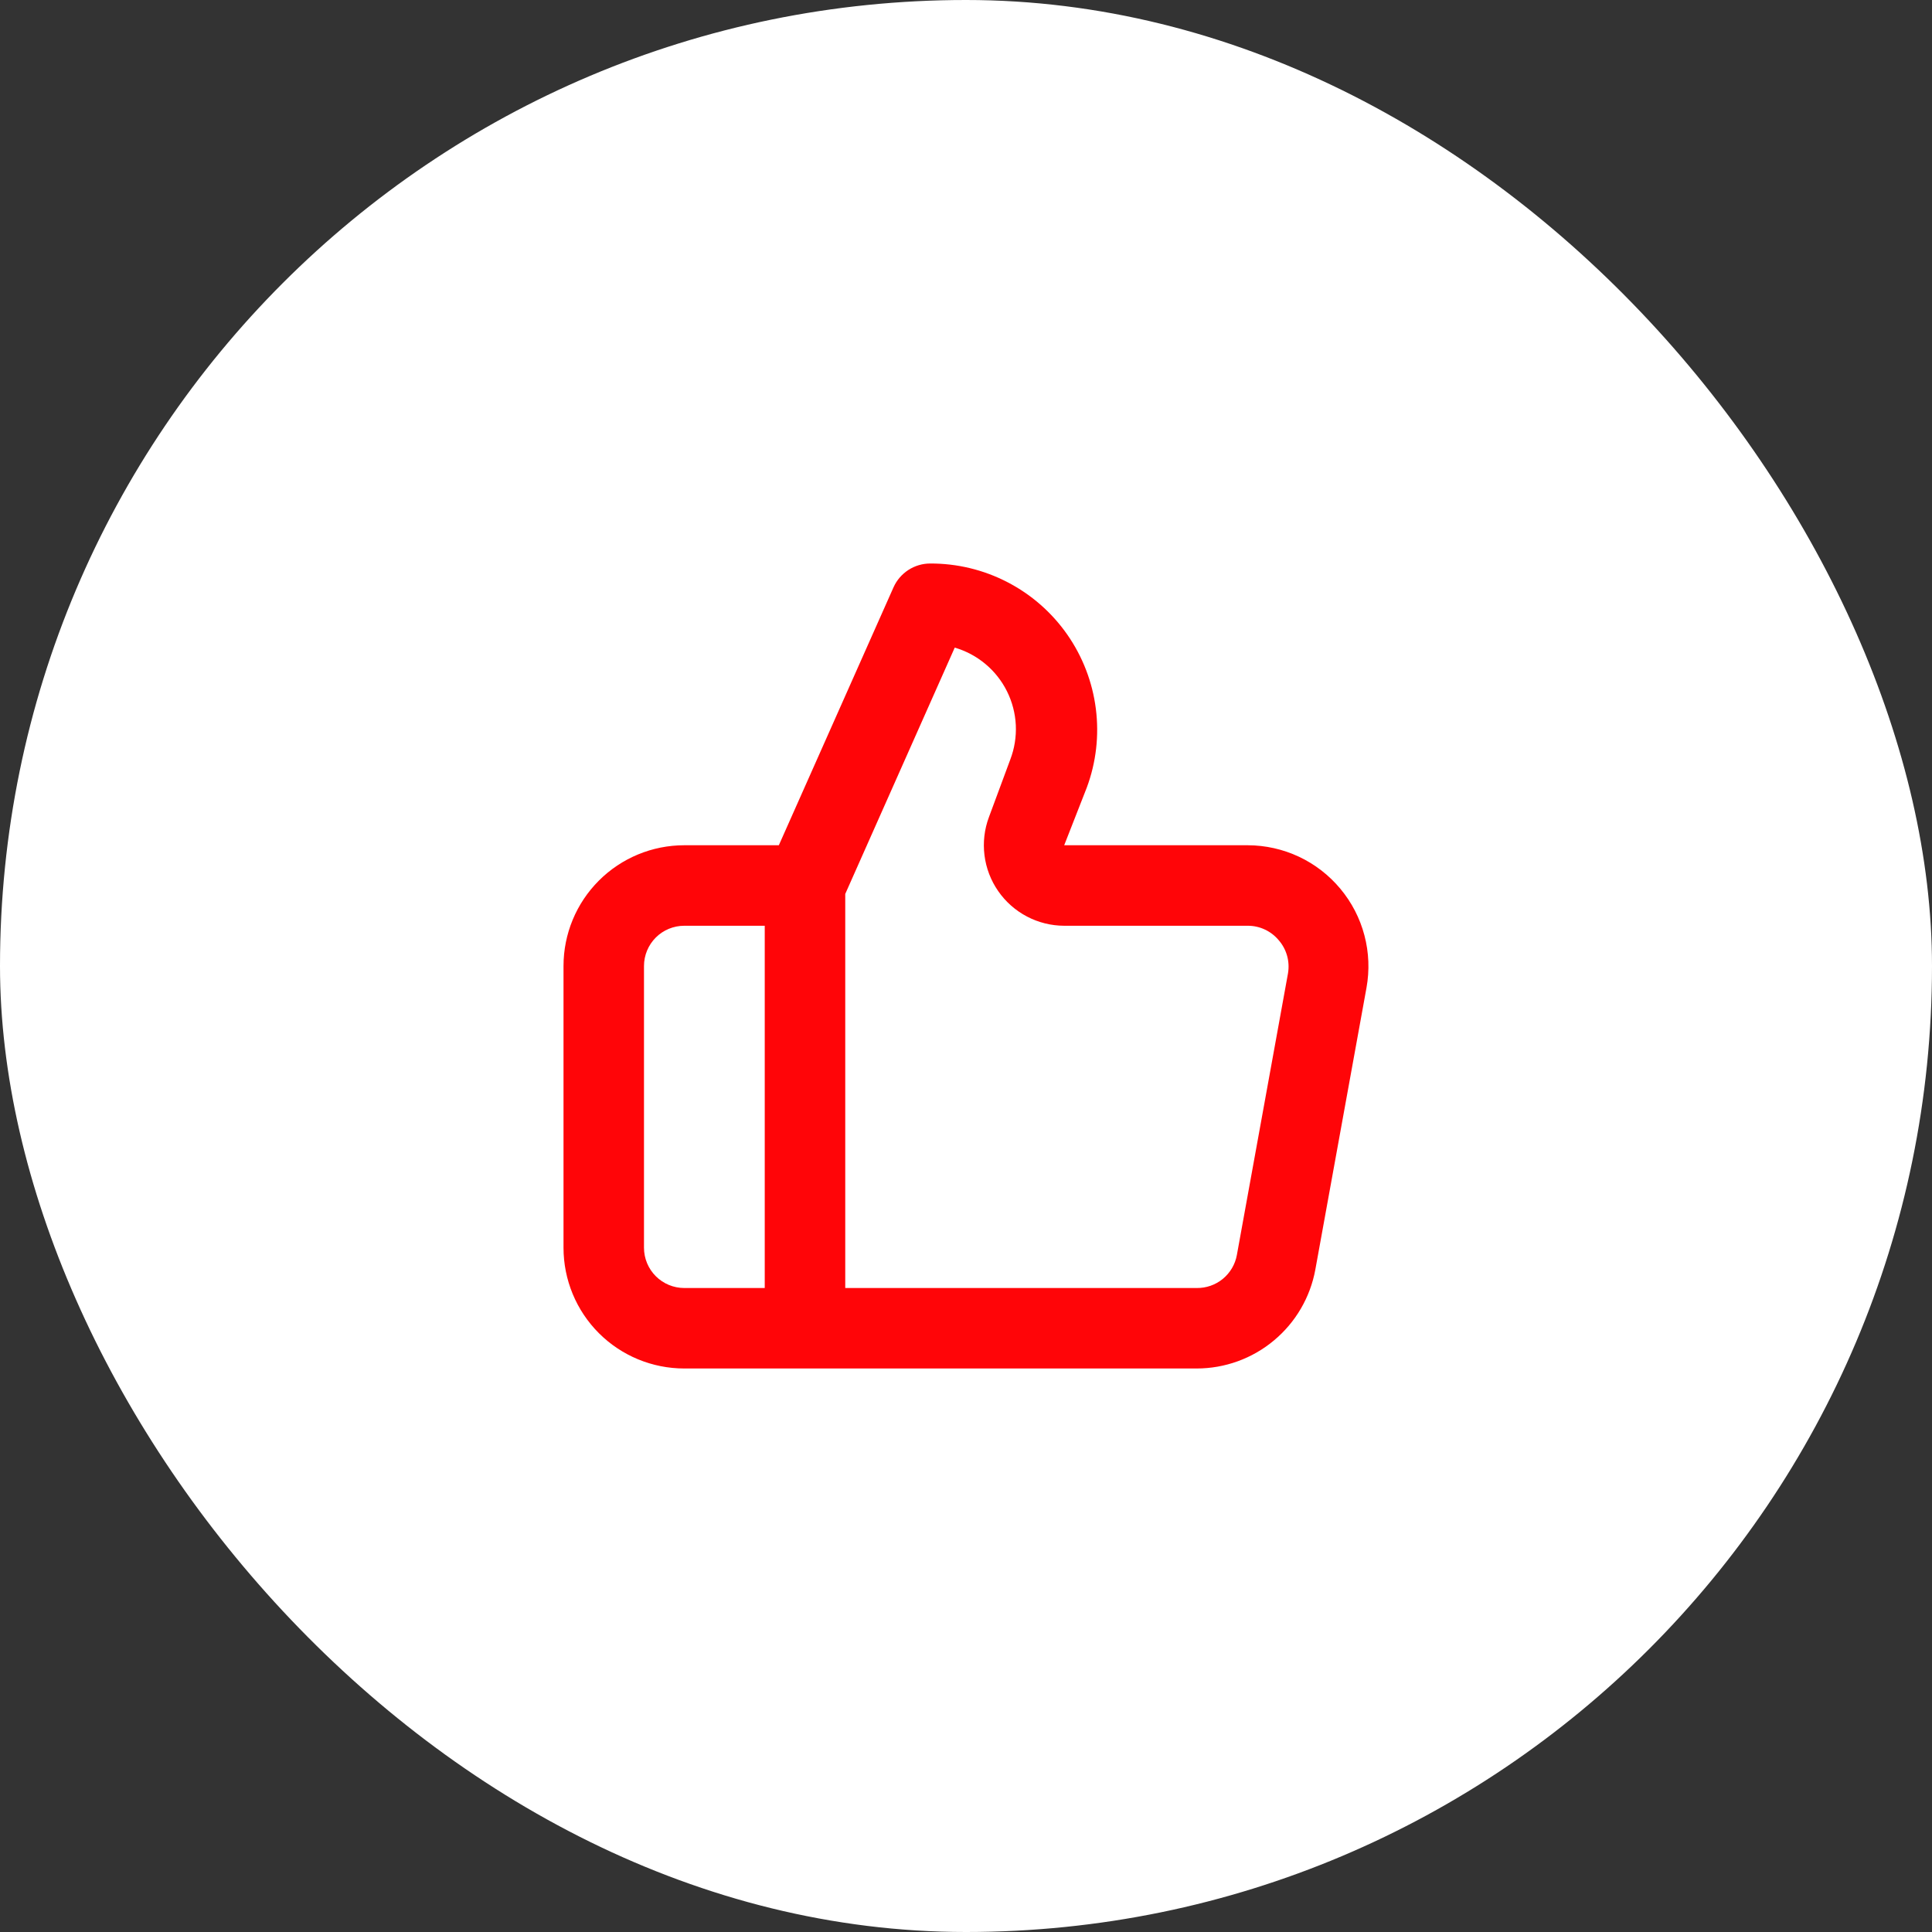
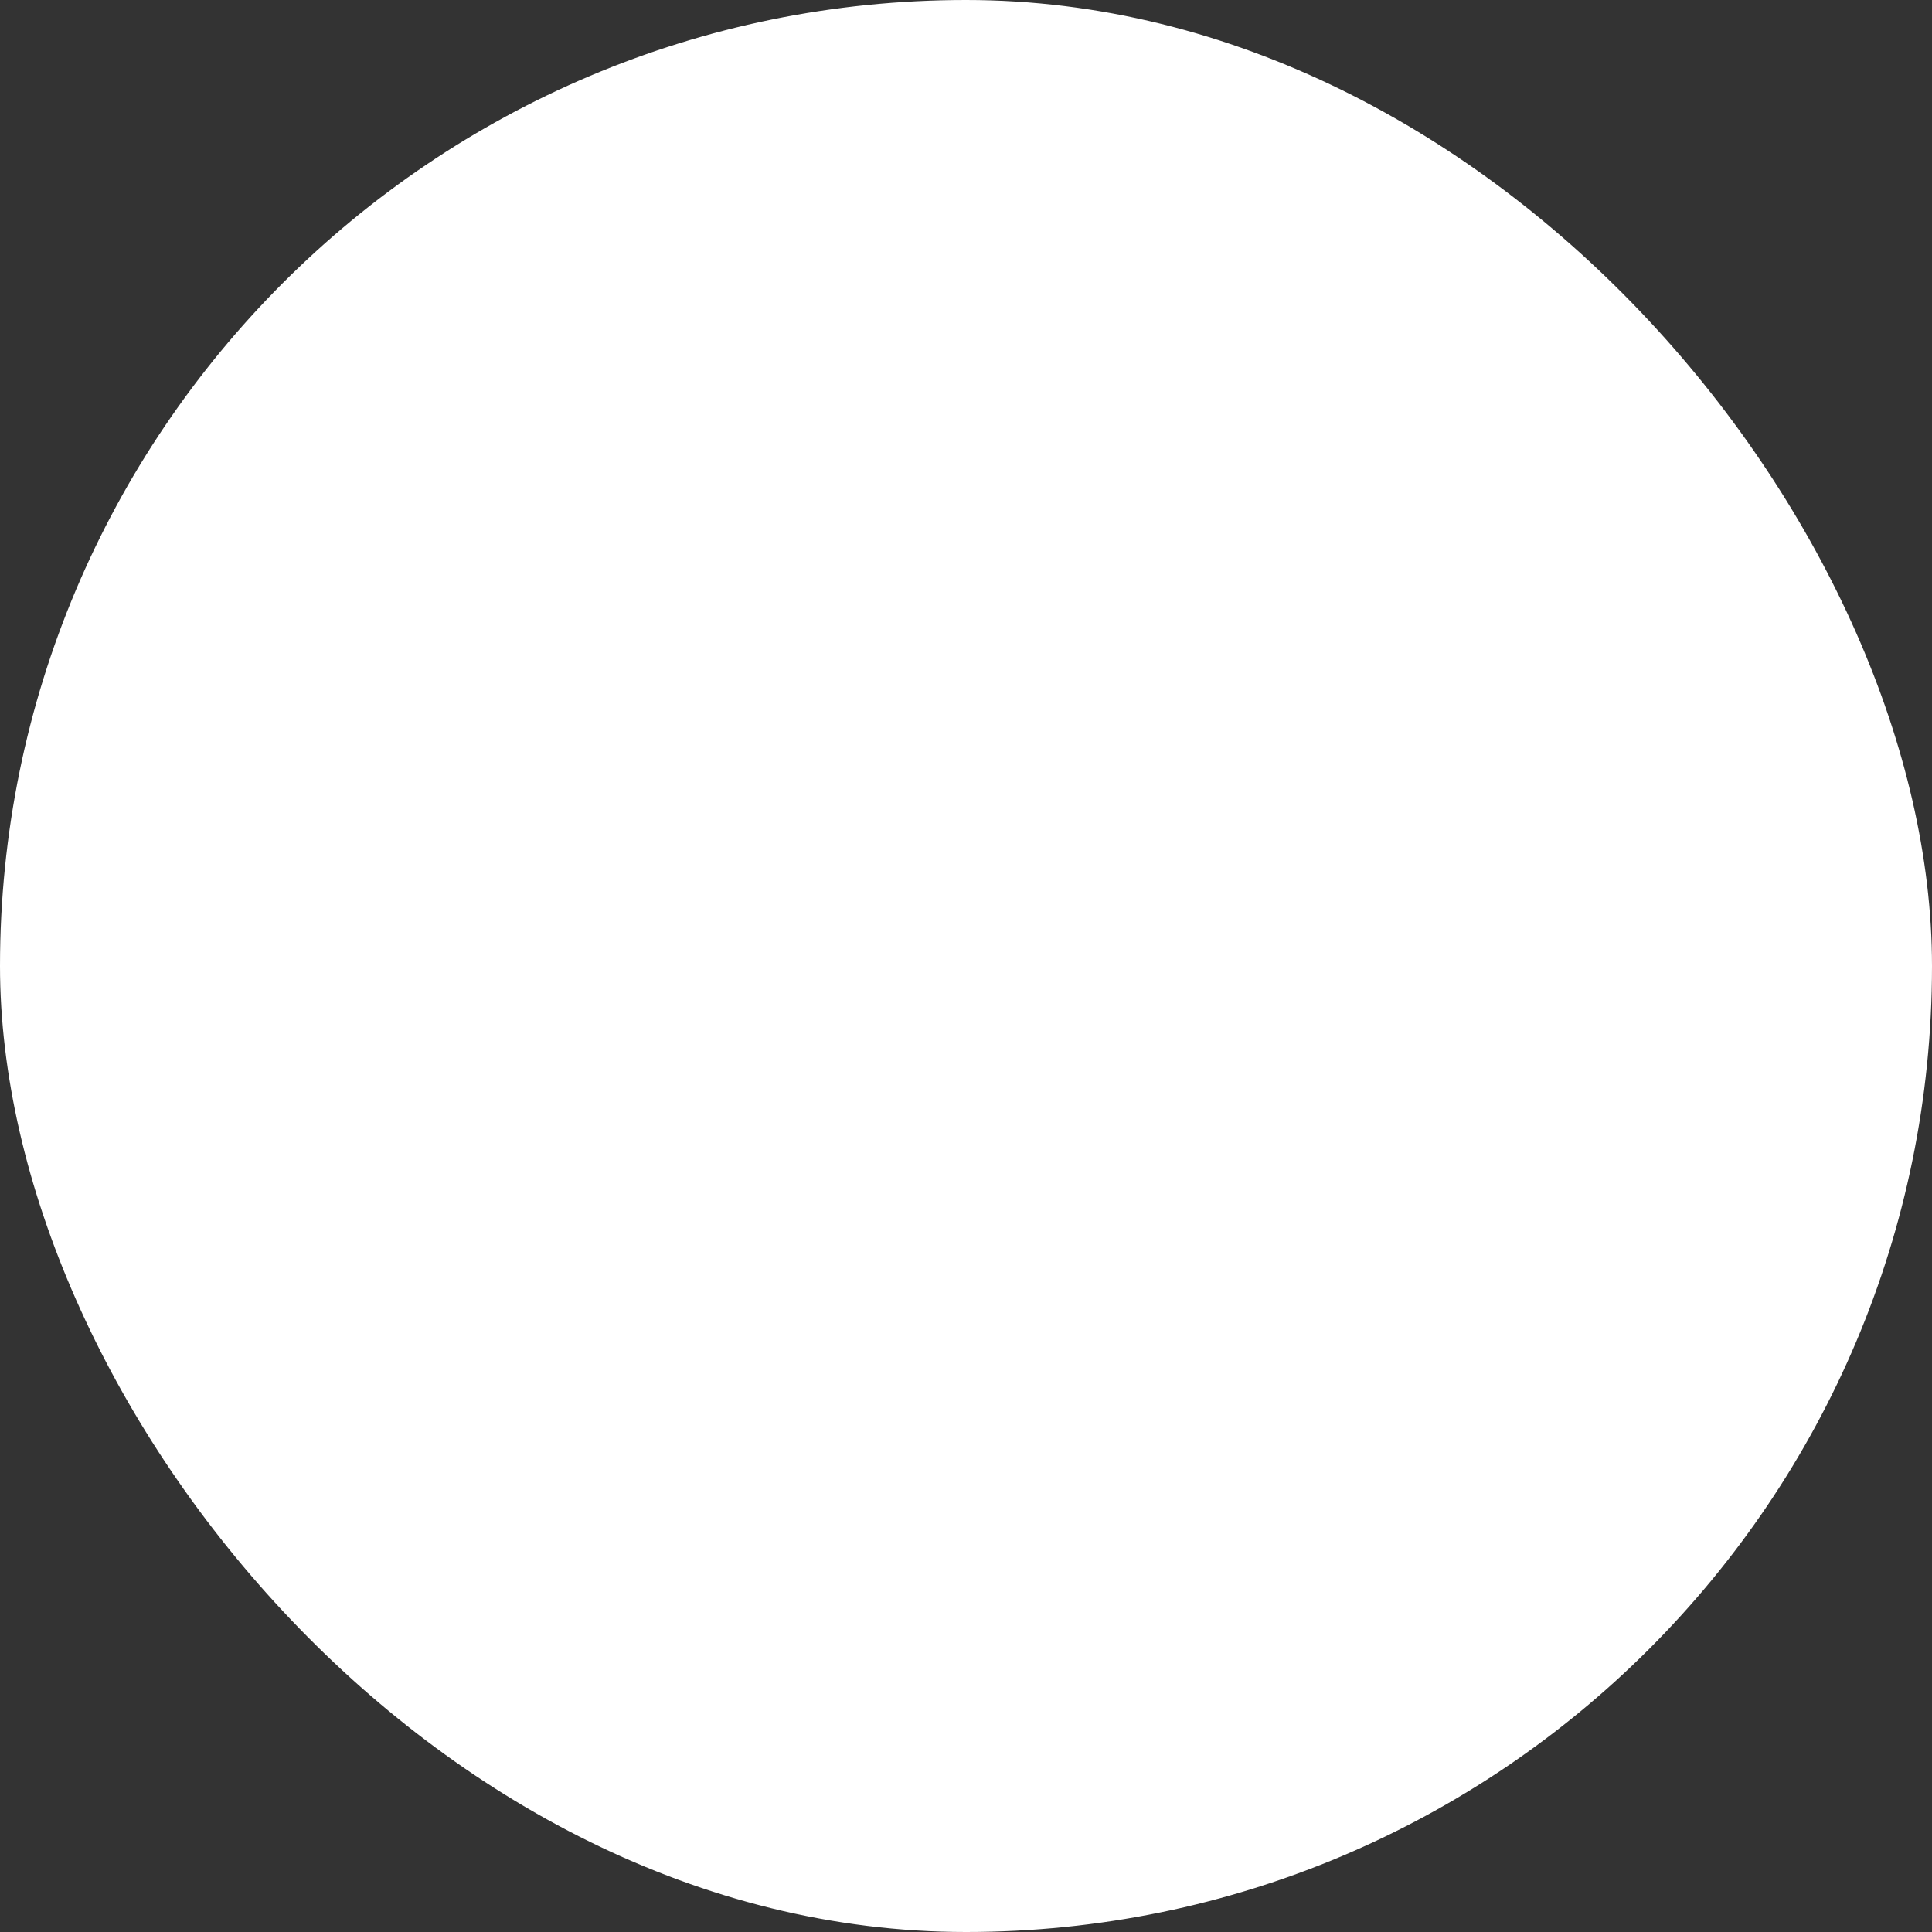
<svg xmlns="http://www.w3.org/2000/svg" width="64" height="64" viewBox="0 0 64 64" fill="none">
  <rect x="0" y="0" width="64" height="64" fill="#333333" stroke="none" />
  <rect width="64" height="64" rx="32" fill="white" />
-   <path d="M44.4 29.44C44.025 28.99 43.557 28.628 43.027 28.379C42.497 28.131 41.919 28.001 41.333 28H35.253L36 26.093C36.311 25.259 36.414 24.361 36.301 23.477C36.189 22.594 35.864 21.751 35.354 21.02C34.844 20.29 34.164 19.694 33.373 19.285C32.583 18.875 31.704 18.663 30.813 18.667C30.557 18.667 30.306 18.742 30.091 18.881C29.876 19.021 29.705 19.219 29.6 19.453L25.8 28H22.667C21.606 28 20.588 28.421 19.838 29.172C19.088 29.922 18.667 30.939 18.667 32V41.333C18.667 42.394 19.088 43.412 19.838 44.162C20.588 44.912 21.606 45.333 22.667 45.333H39.64C40.576 45.333 41.482 45.005 42.2 44.405C42.919 43.806 43.405 42.974 43.573 42.053L45.267 32.72C45.371 32.143 45.348 31.55 45.198 30.984C45.049 30.417 44.776 29.89 44.4 29.44ZM25.333 42.667H22.667C22.313 42.667 21.974 42.526 21.724 42.276C21.474 42.026 21.333 41.687 21.333 41.333V32C21.333 31.646 21.474 31.307 21.724 31.057C21.974 30.807 22.313 30.667 22.667 30.667H25.333V42.667ZM42.667 32.24L40.973 41.573C40.917 41.884 40.751 42.164 40.507 42.365C40.263 42.565 39.956 42.672 39.64 42.667H28V29.613L31.627 21.453C32 21.562 32.347 21.747 32.645 21.997C32.943 22.246 33.186 22.555 33.359 22.903C33.532 23.252 33.631 23.632 33.65 24.02C33.668 24.409 33.606 24.797 33.467 25.16L32.76 27.067C32.609 27.47 32.559 27.903 32.612 28.33C32.665 28.757 32.821 29.165 33.066 29.518C33.311 29.872 33.638 30.161 34.019 30.361C34.4 30.561 34.823 30.666 35.253 30.667H41.333C41.529 30.666 41.723 30.709 41.9 30.792C42.078 30.875 42.235 30.996 42.36 31.147C42.489 31.295 42.583 31.47 42.636 31.659C42.689 31.848 42.699 32.046 42.667 32.24Z" fill="#FF0508" />
</svg>